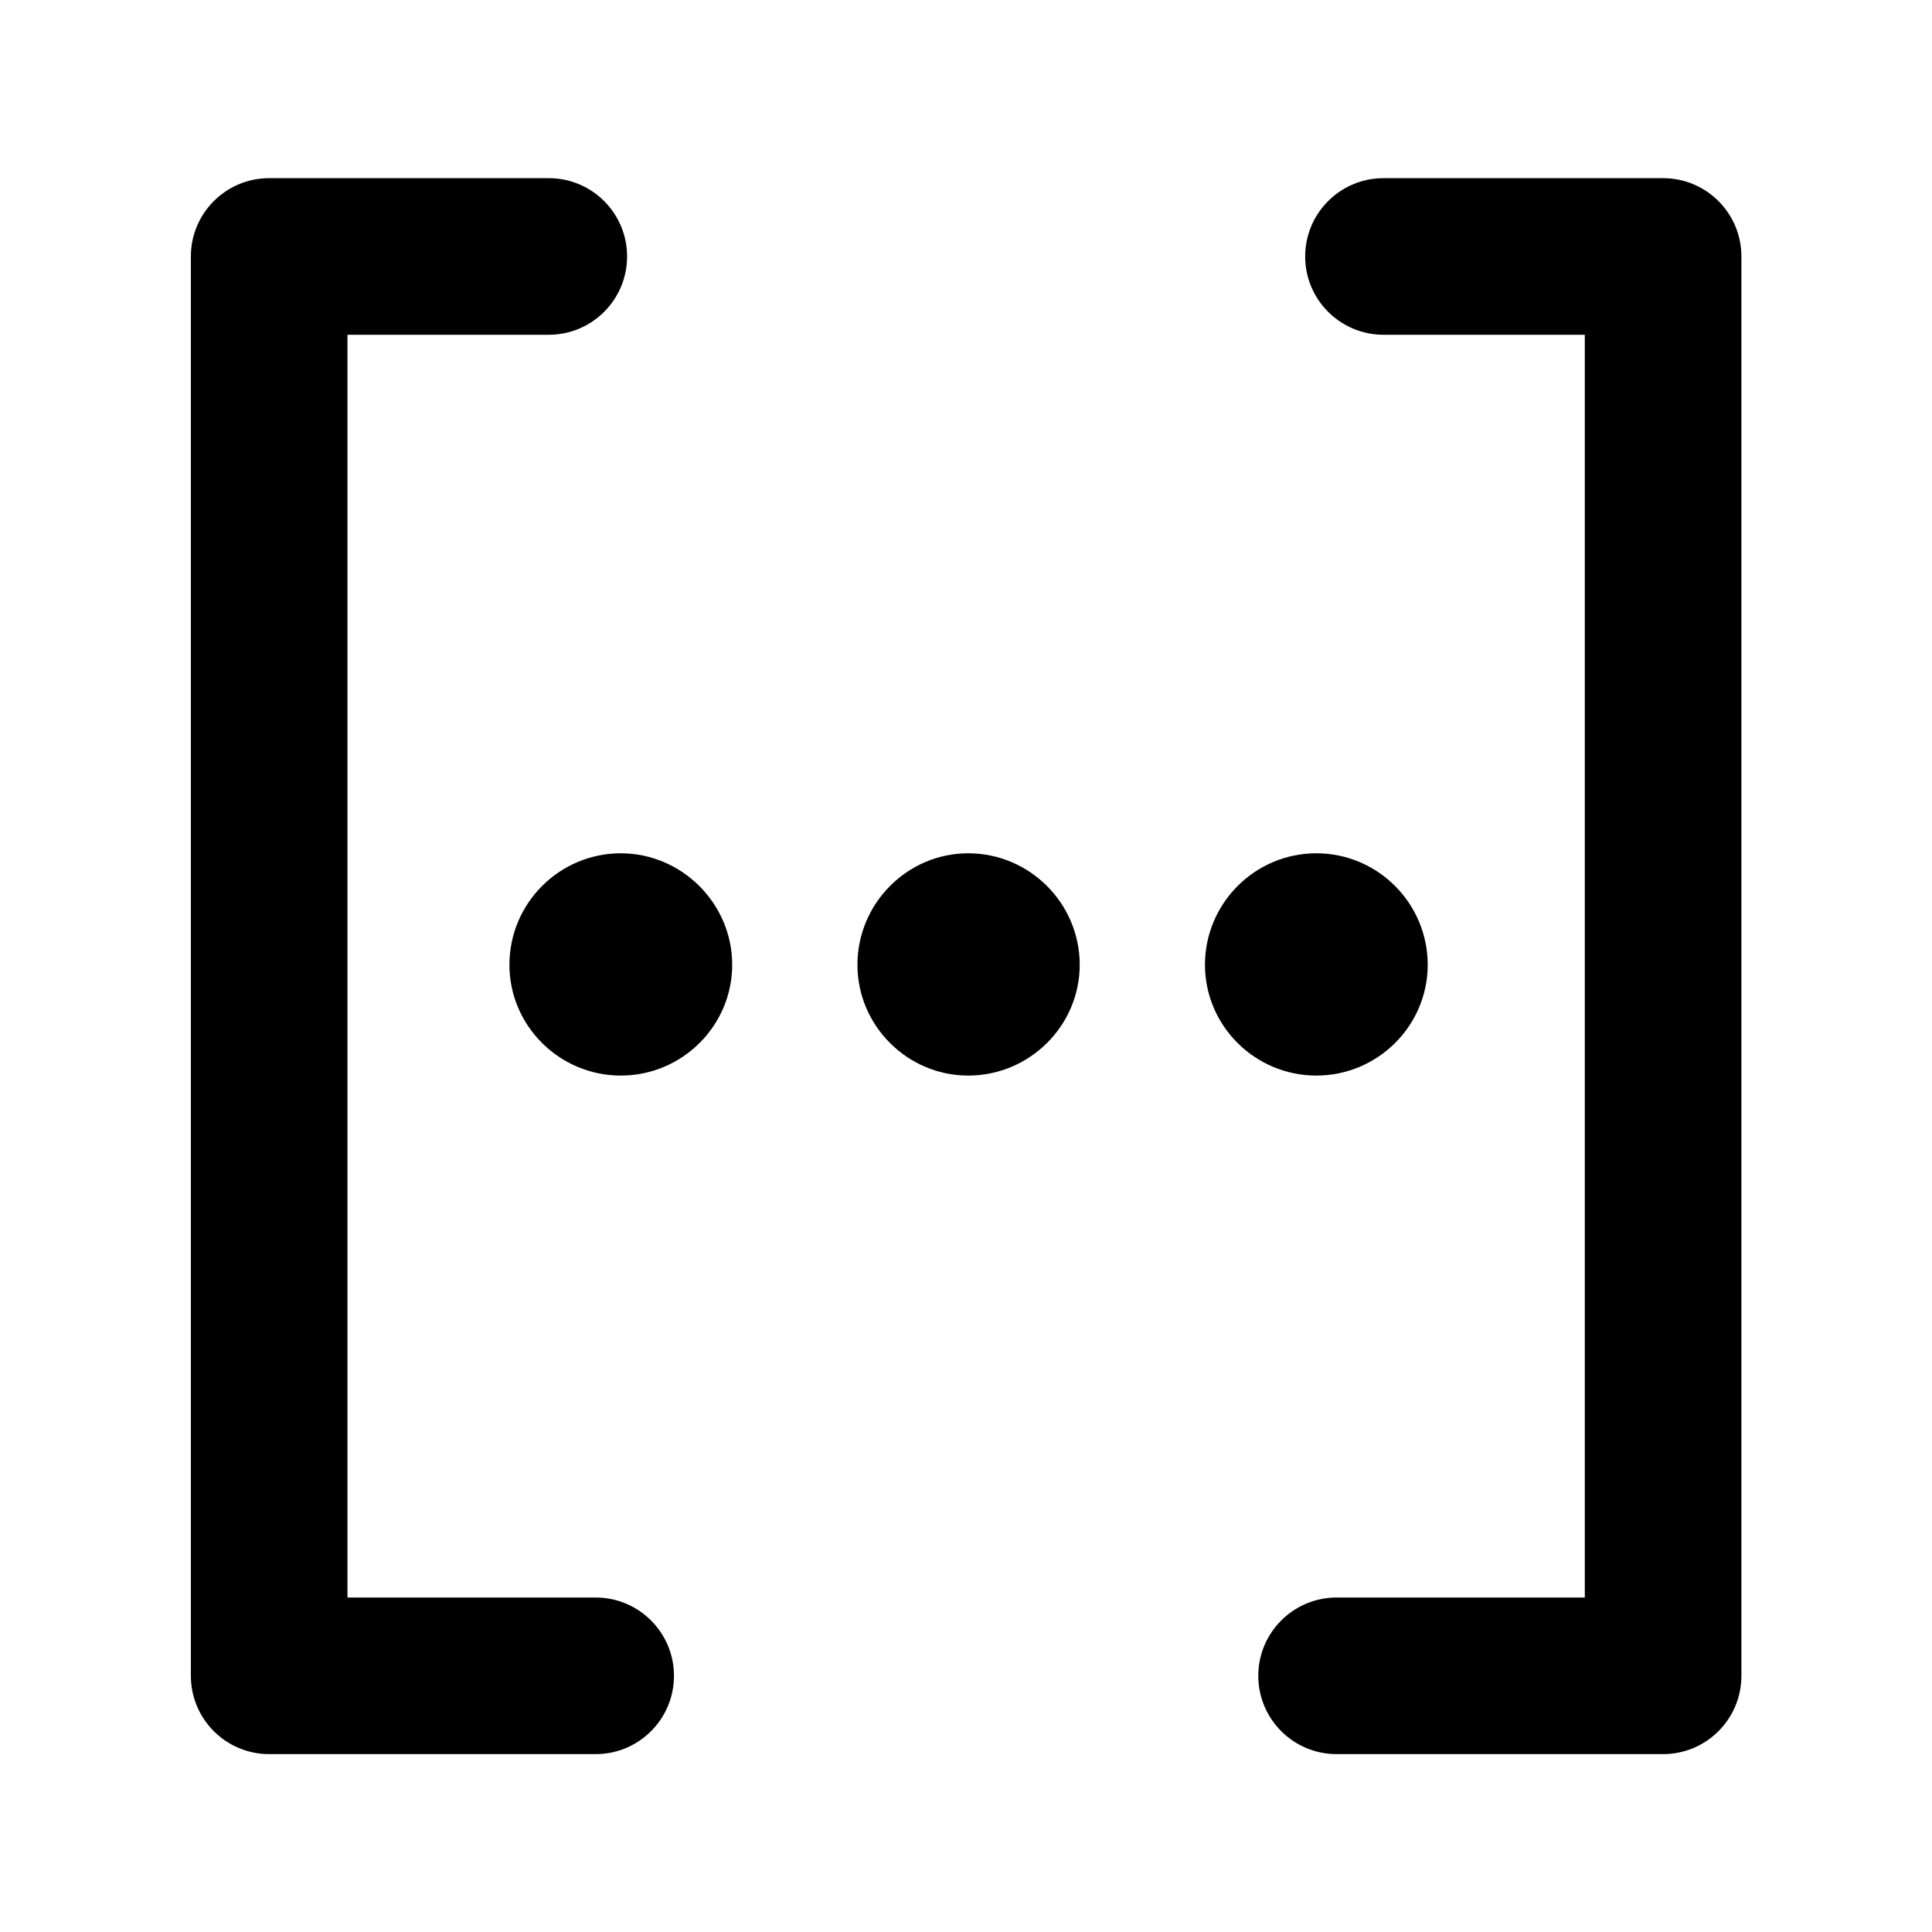
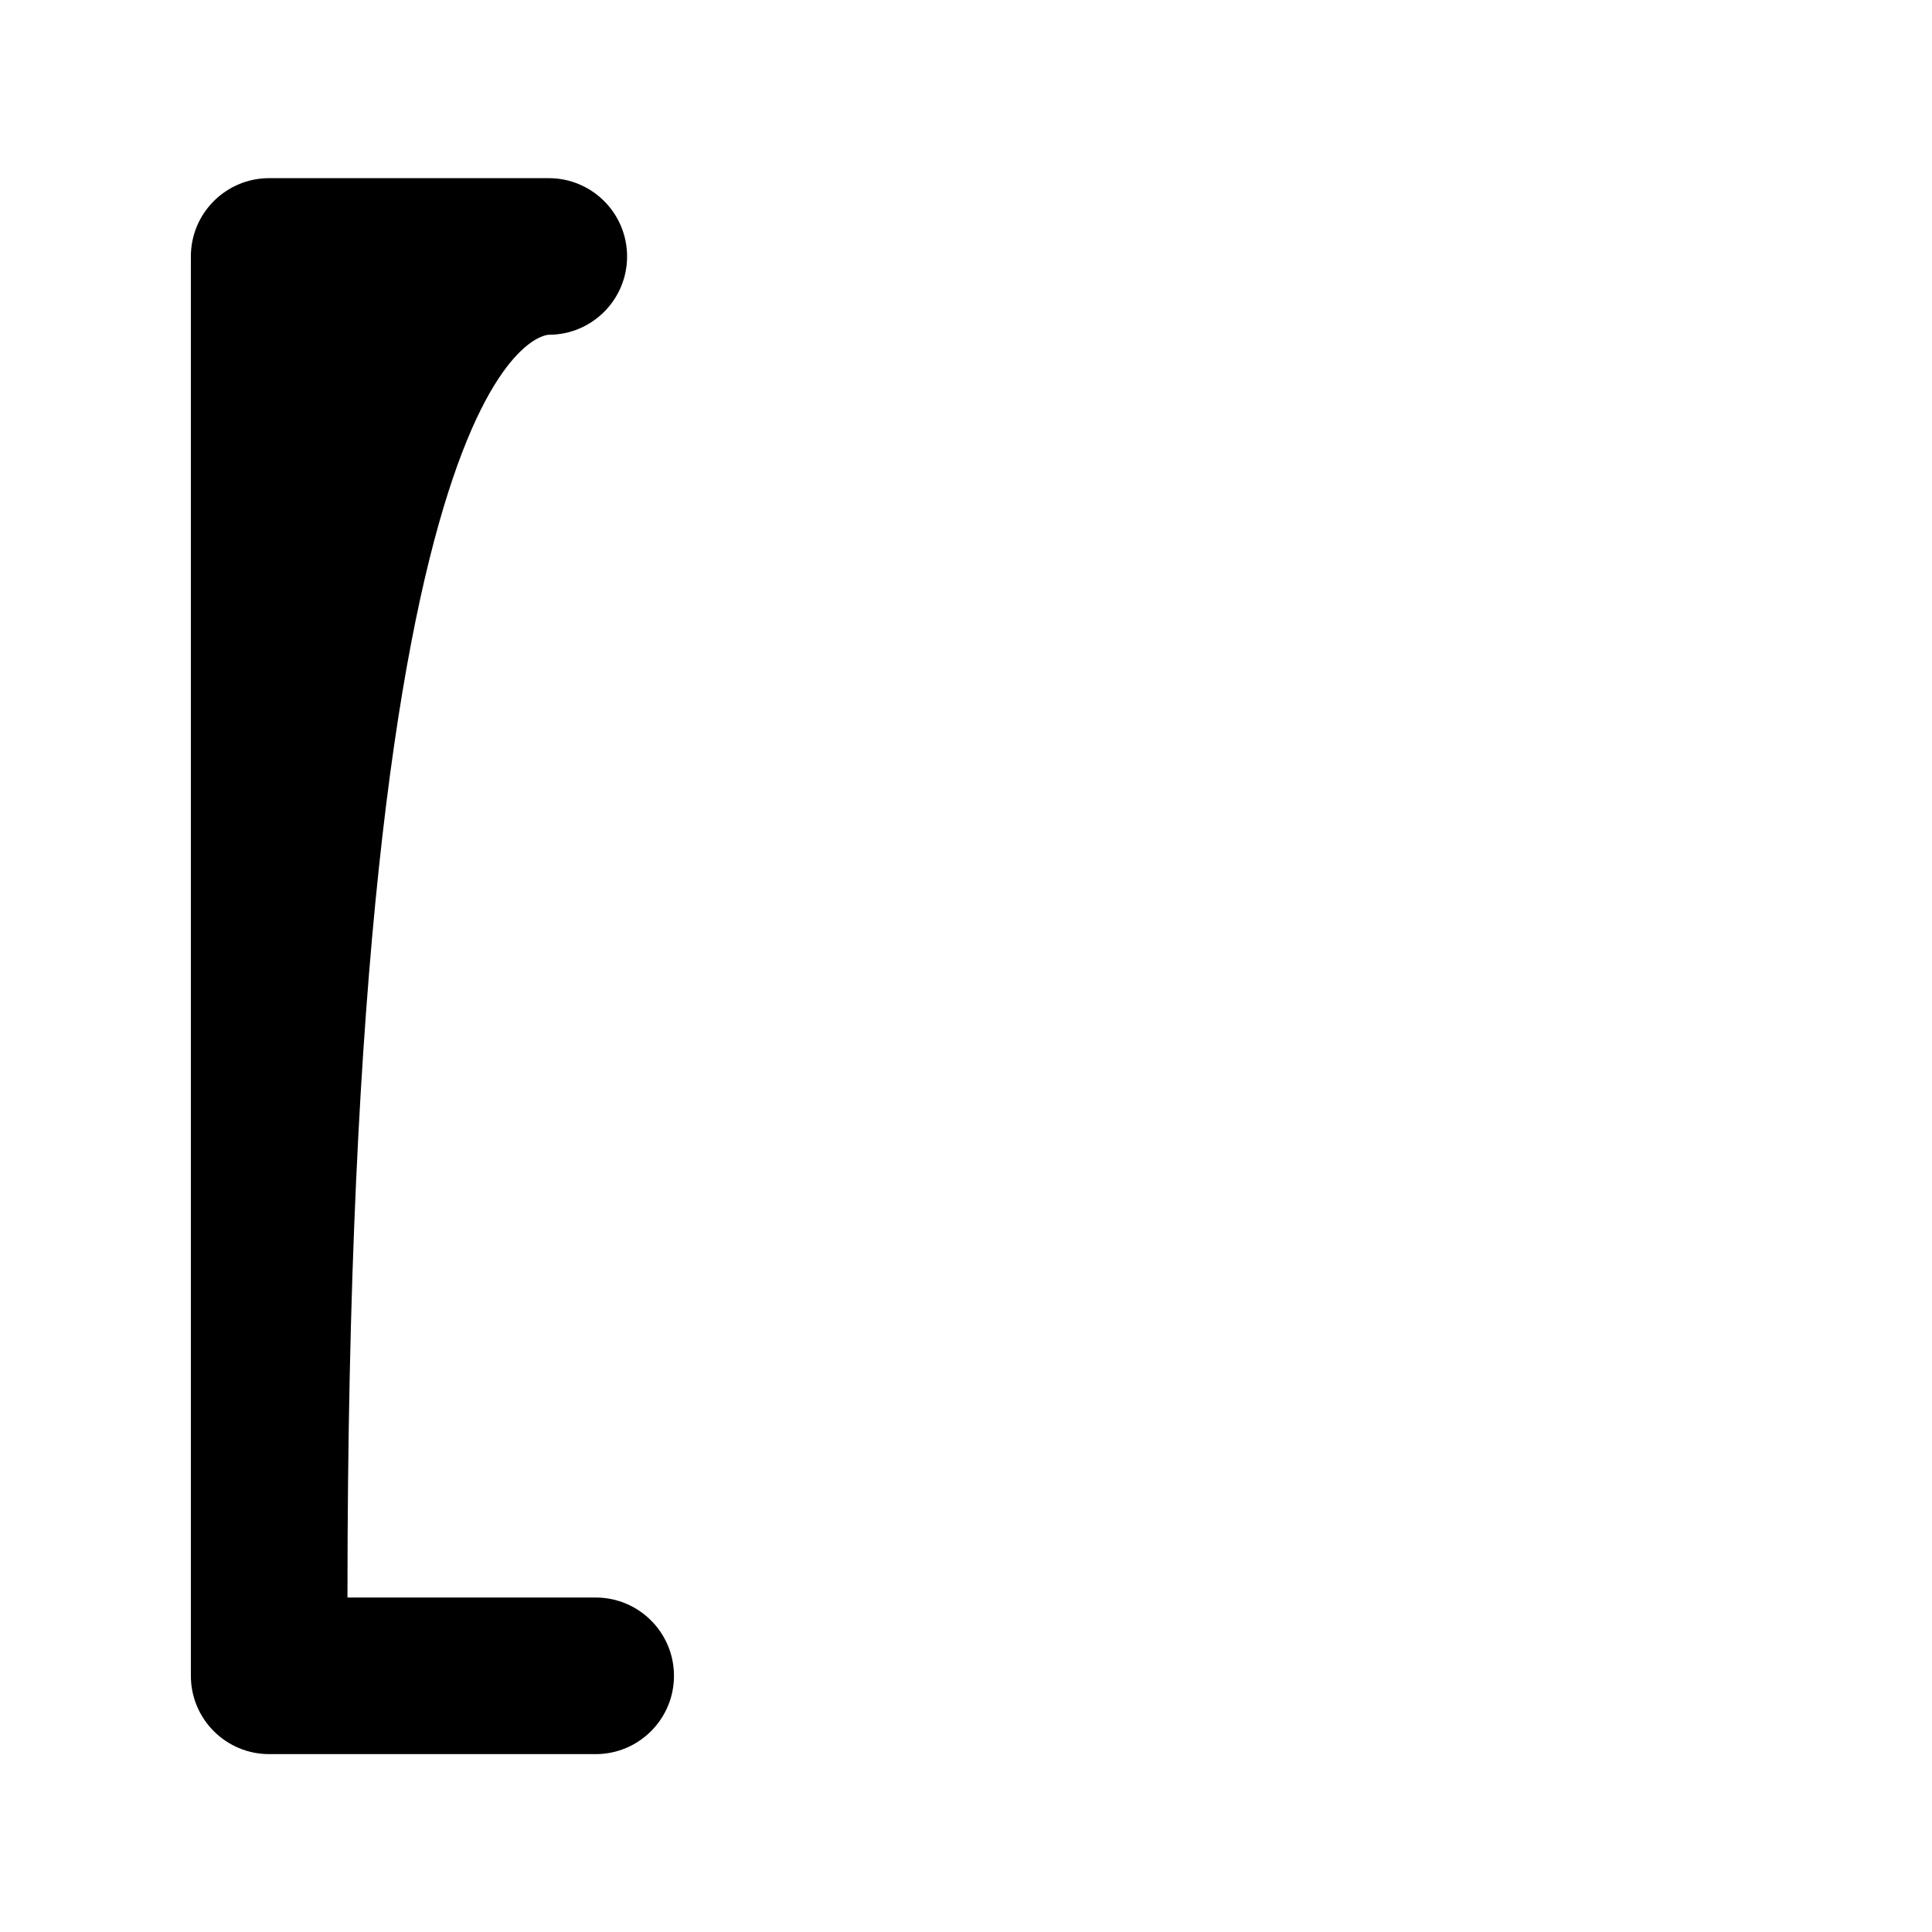
<svg xmlns="http://www.w3.org/2000/svg" width="100%" height="100%" viewBox="0 0 64 64" version="1.1" xml:space="preserve" style="fill-rule:evenodd;clip-rule:evenodd;stroke-linejoin:round;stroke-miterlimit:2;">
  <g transform="matrix(0.786,0,0,0.786,-0.159,6.238)">
-     <path d="M55.68,37.394C58.27,37.394 60.374,35.29 60.374,32.726C60.374,30.136 58.27,28.026 55.68,28.026C53.09,28.026 50.986,30.136 50.986,32.726C50.986,35.29 53.09,37.394 55.68,37.394Z" style="fill-rule:nonzero;" />
-     <path d="M41.007,37.394C43.597,37.394 45.707,35.29 45.707,32.726C45.707,30.136 43.597,28.026 41.007,28.026C38.443,28.026 36.339,30.136 36.339,32.726C36.339,35.29 38.443,37.394 41.007,37.394Z" style="fill-rule:nonzero;" />
-     <path d="M26.366,37.394C28.956,37.394 31.061,35.29 31.061,32.726C31.061,30.136 28.931,28.026 26.366,28.026C23.776,28.026 21.672,30.136 21.672,32.726C21.672,35.29 23.776,37.394 26.366,37.394Z" style="fill-rule:nonzero;" />
    <g transform="matrix(1.32,0,0,1.32,-2.175,-9.458)">
      <g transform="matrix(1,0,0,1,0,0.075)">
-         <path d="M19.323,6.766L10.395,6.766C9.015,6.766 7.895,7.885 7.895,9.266L7.895,54.584C7.895,55.965 9.015,57.084 10.395,57.084L20.82,57.084C22.2,57.084 23.32,55.964 23.32,54.584C23.32,53.204 22.2,52.084 20.82,52.084L12.895,52.084C12.895,52.084 12.895,11.766 12.895,11.766C12.895,11.766 19.323,11.766 19.323,11.766C20.703,11.766 21.823,10.646 21.823,9.266C21.823,7.886 20.703,6.766 19.323,6.766Z" />
+         <path d="M19.323,6.766L10.395,6.766C9.015,6.766 7.895,7.885 7.895,9.266L7.895,54.584C7.895,55.965 9.015,57.084 10.395,57.084L20.82,57.084C22.2,57.084 23.32,55.964 23.32,54.584C23.32,53.204 22.2,52.084 20.82,52.084L12.895,52.084C12.895,11.766 19.323,11.766 19.323,11.766C20.703,11.766 21.823,10.646 21.823,9.266C21.823,7.886 20.703,6.766 19.323,6.766Z" />
      </g>
      <g transform="matrix(-1,0,0,1,65.296,0.075)">
-         <path d="M19.323,11.766L12.895,11.766C12.895,11.766 12.895,52.084 12.895,52.084C12.895,52.084 20.82,52.084 20.82,52.084C22.2,52.084 23.32,53.204 23.32,54.584C23.32,55.964 22.2,57.084 20.82,57.084L10.395,57.084C9.015,57.084 7.895,55.965 7.895,54.584L7.895,9.266C7.895,7.885 9.015,6.766 10.395,6.766L19.323,6.766C20.703,6.766 21.823,7.886 21.823,9.266C21.823,10.646 20.703,11.766 19.323,11.766Z" />
-       </g>
+         </g>
    </g>
  </g>
</svg>